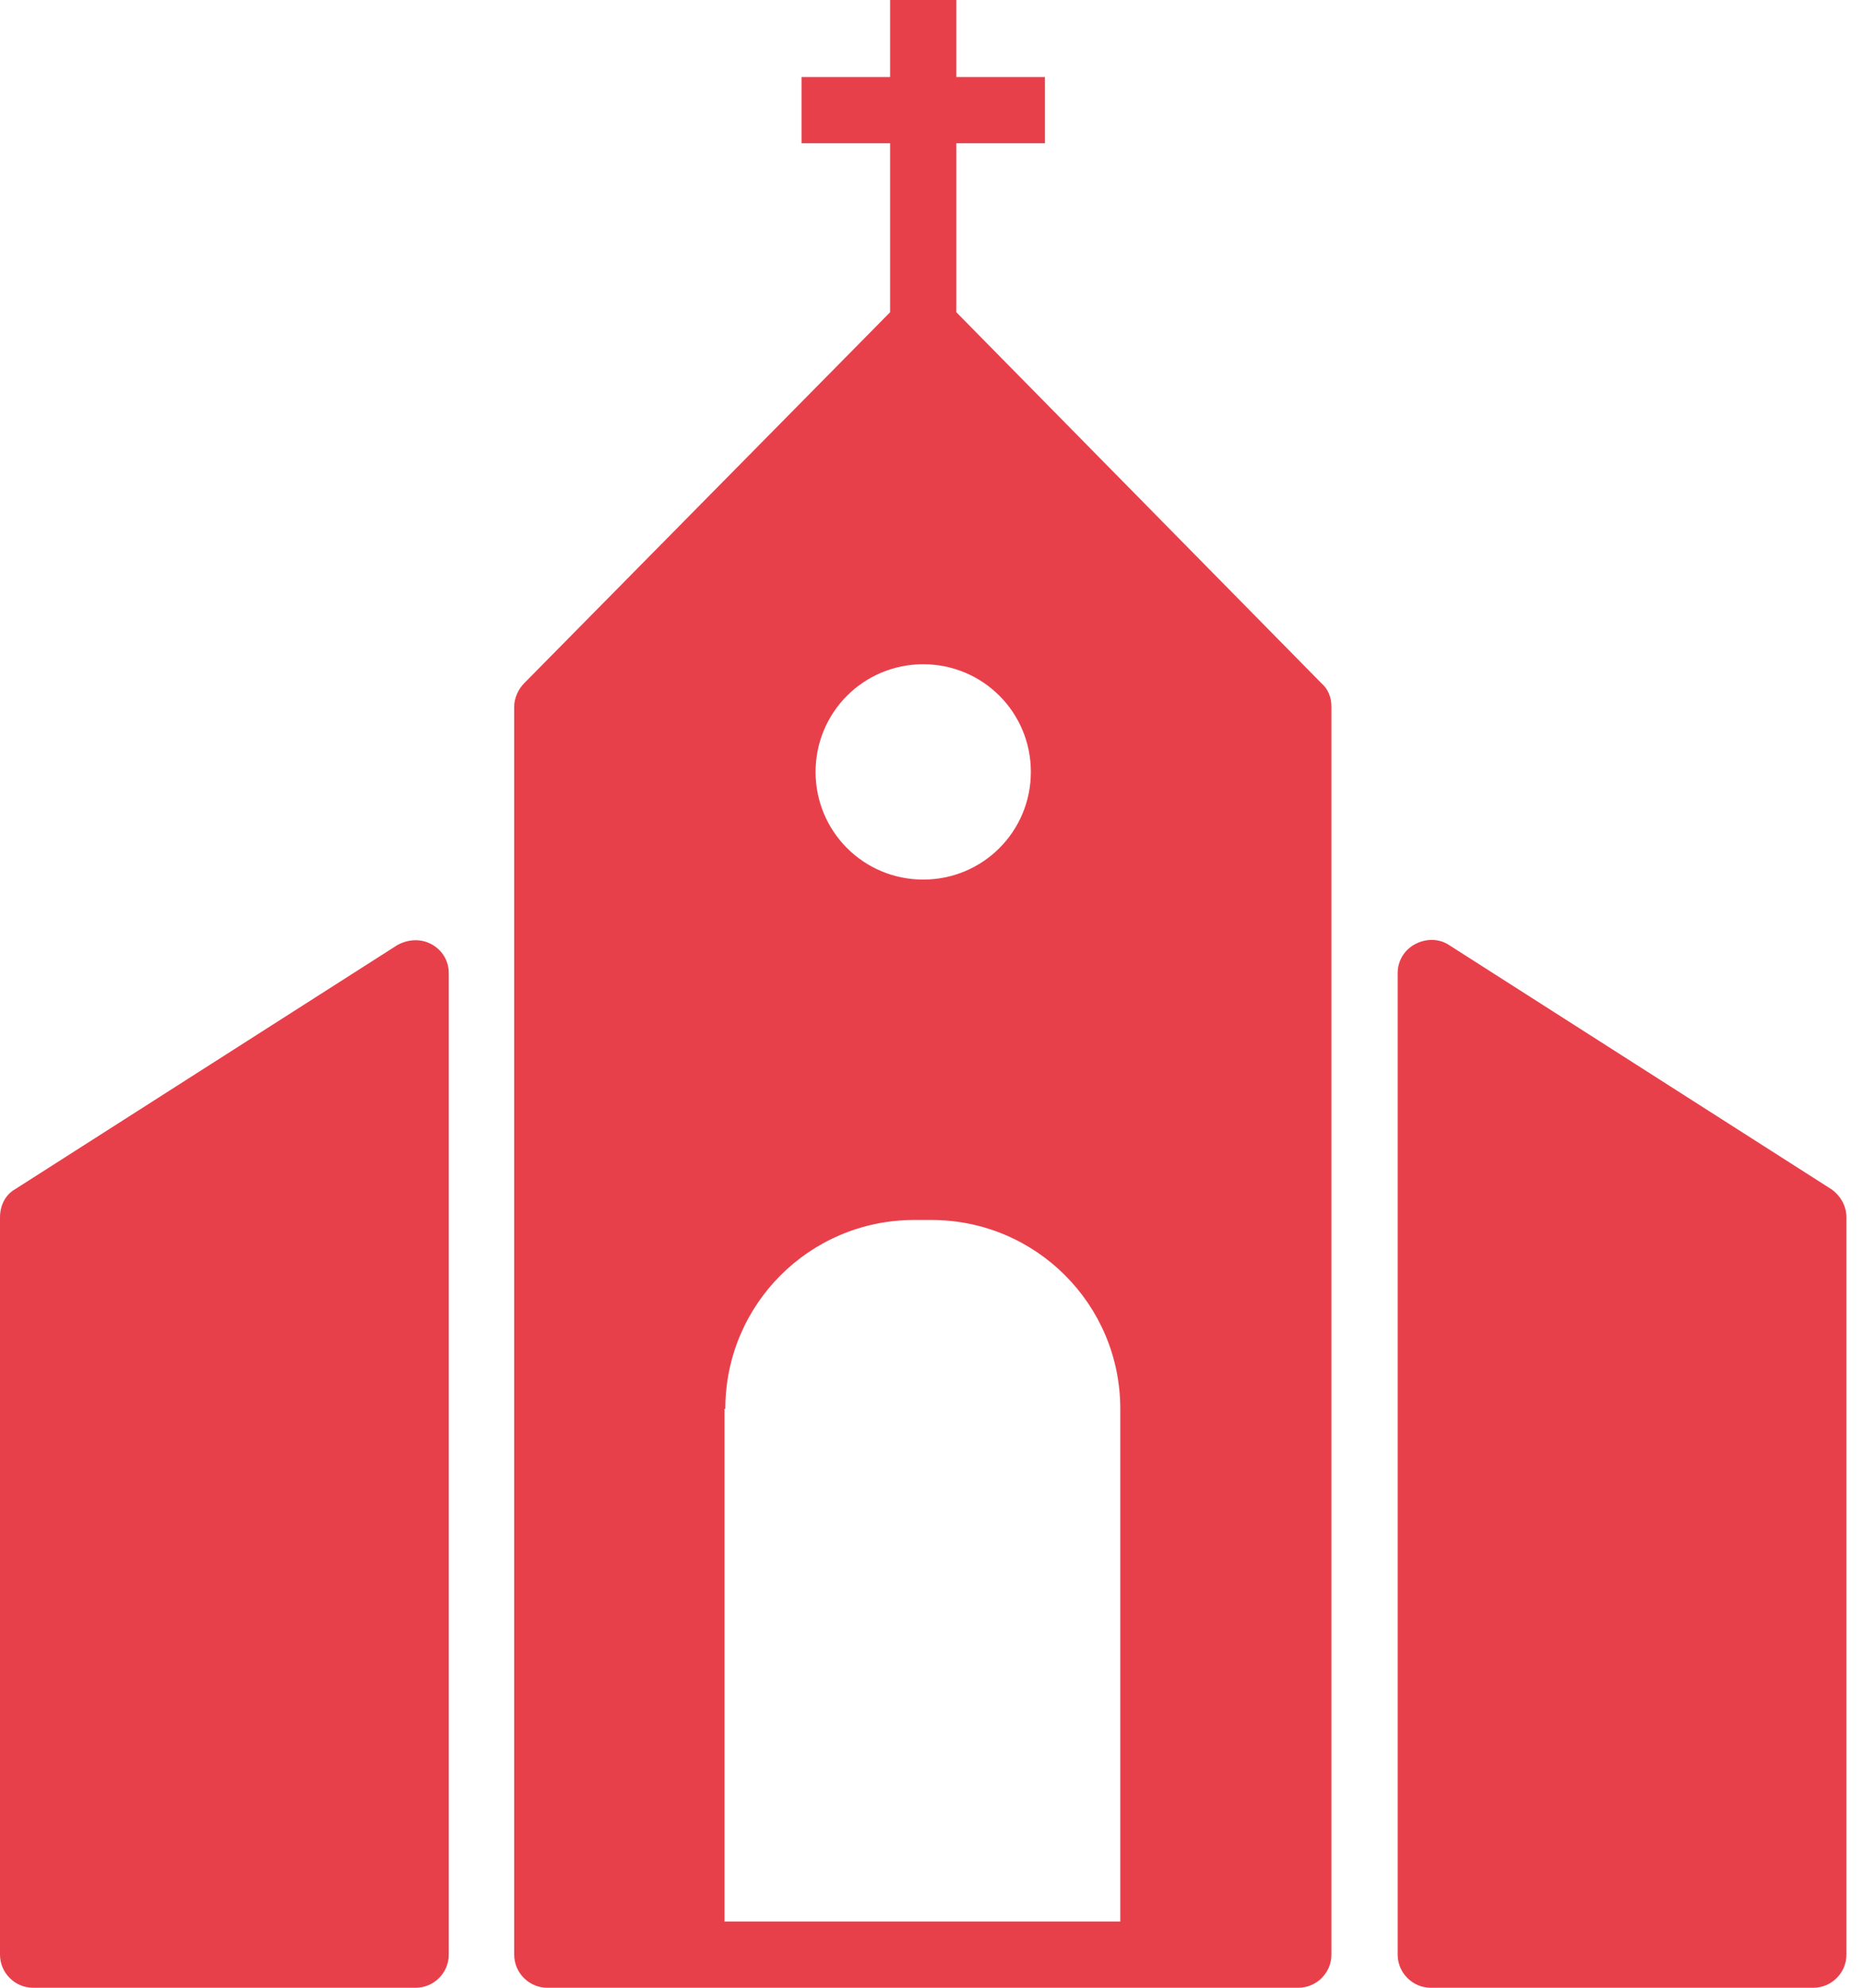
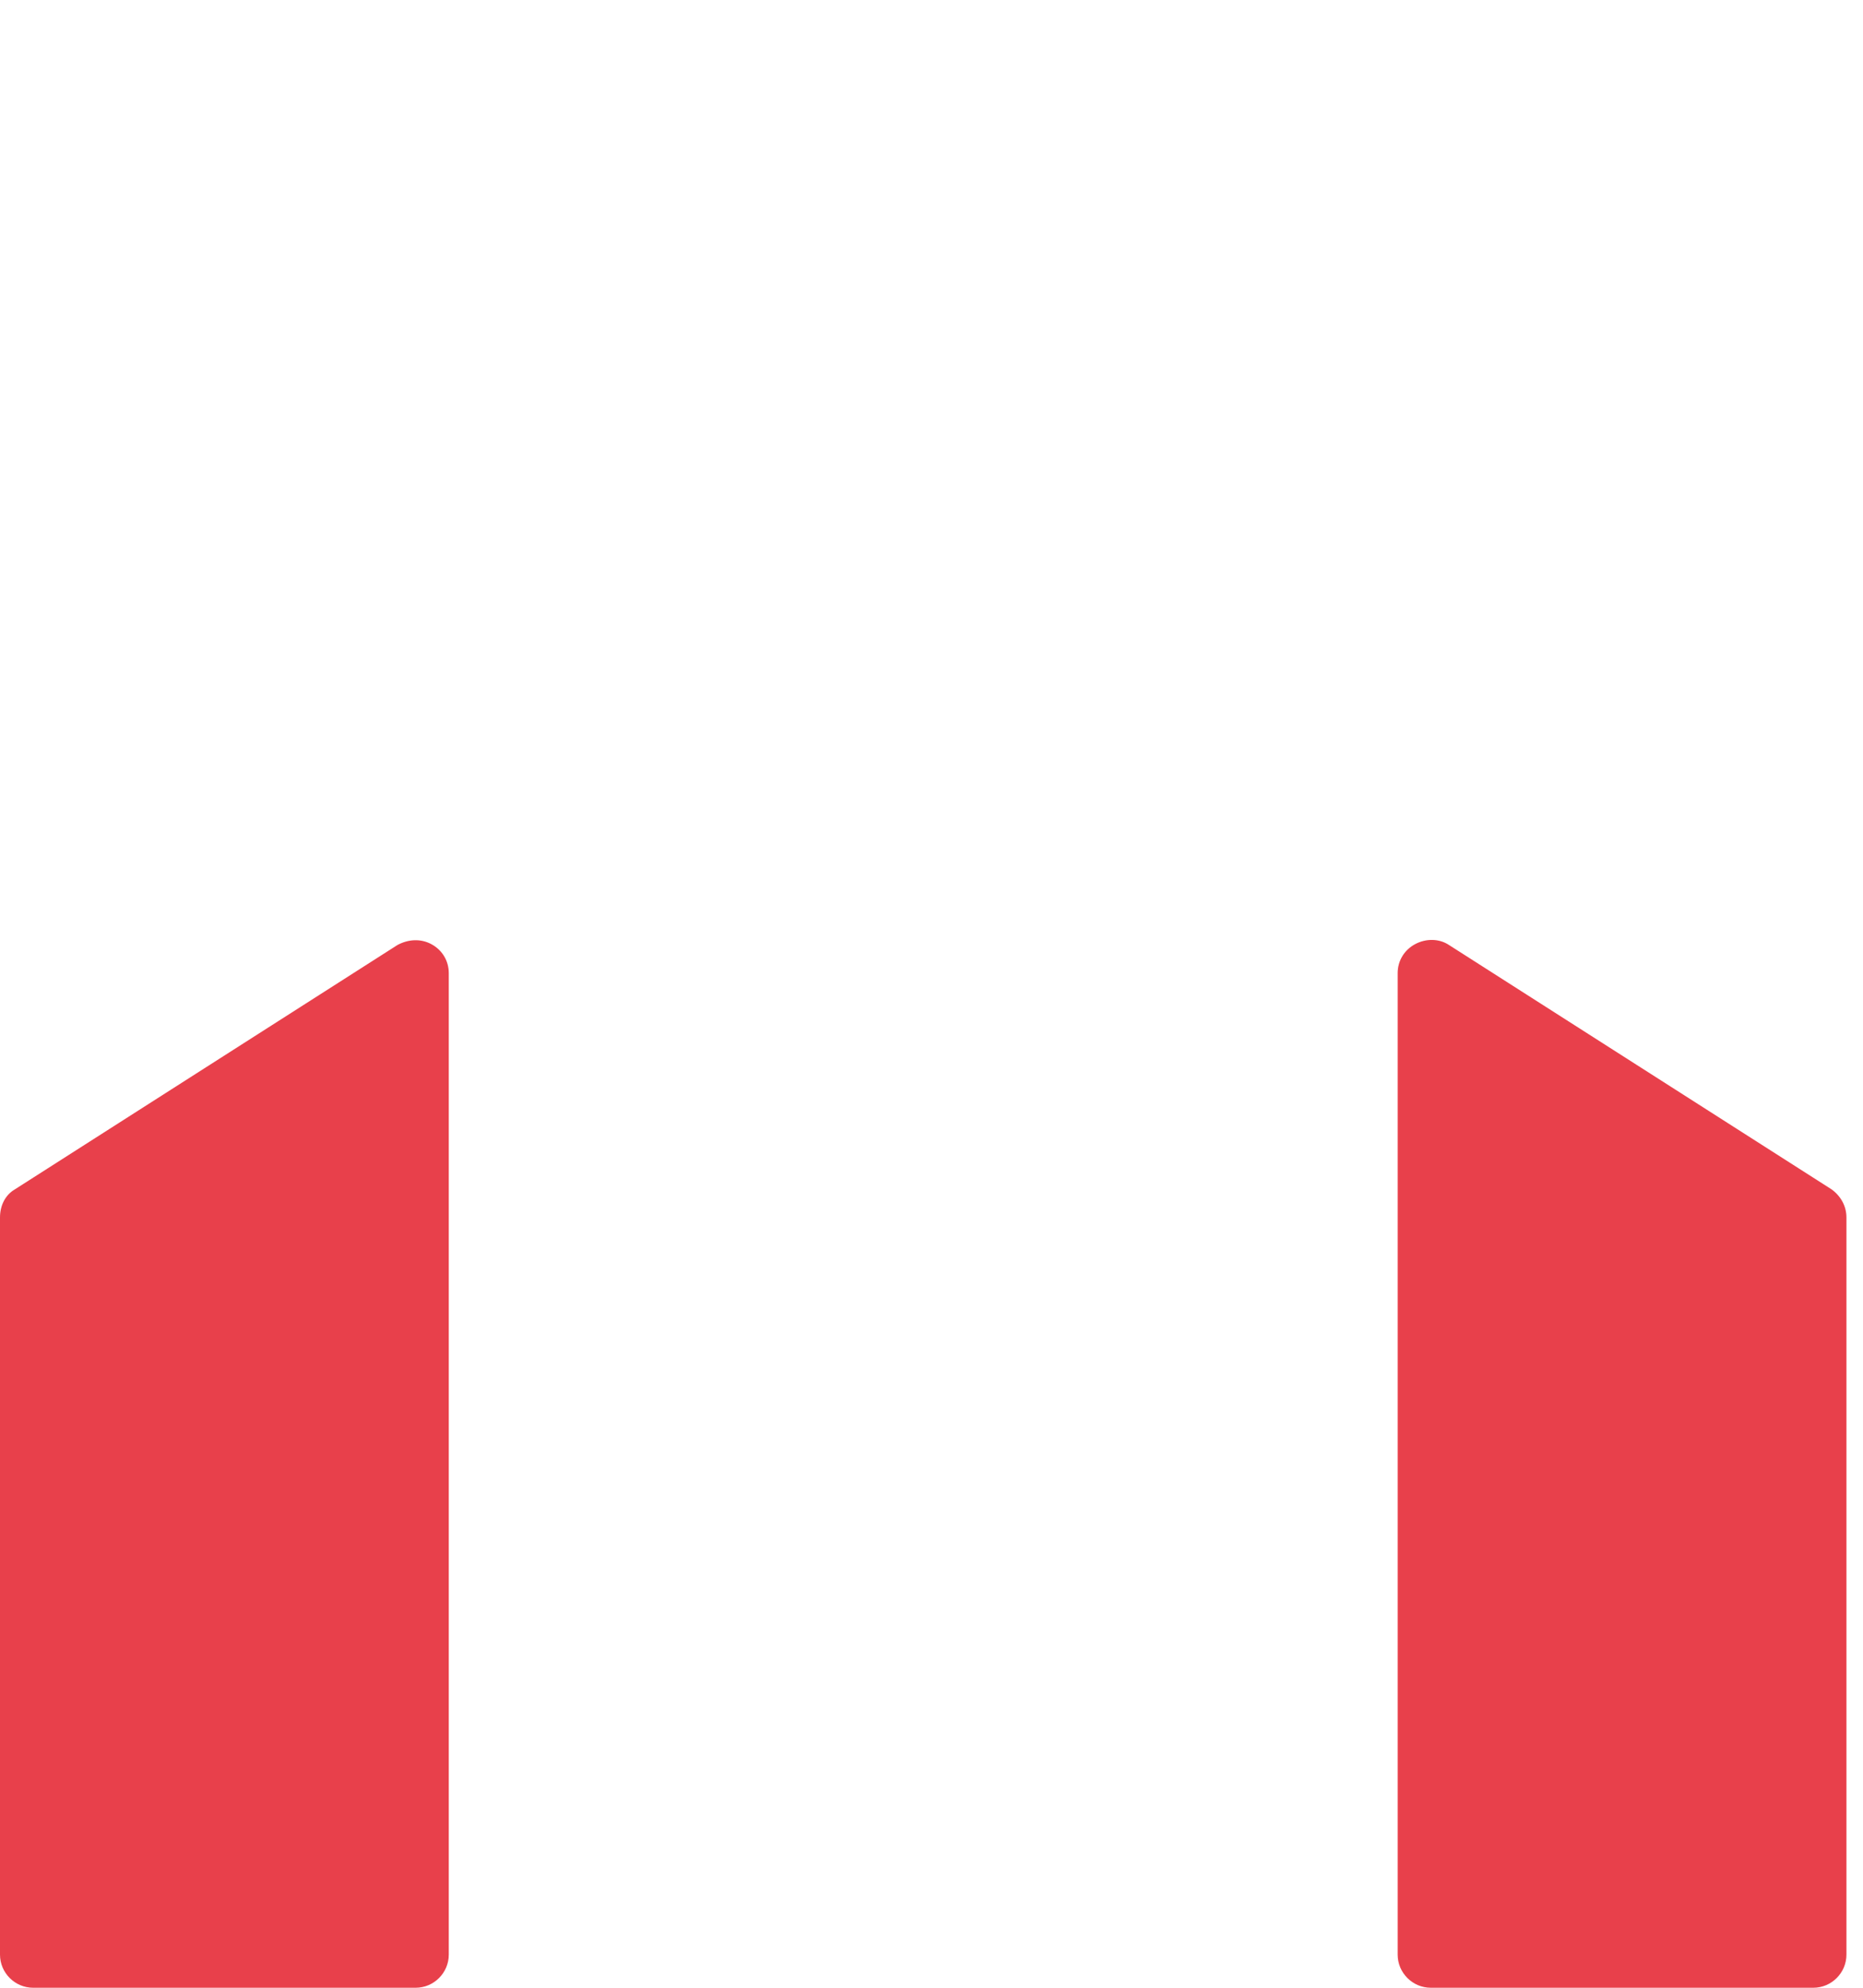
<svg xmlns="http://www.w3.org/2000/svg" width="45" height="48" viewBox="0 0 45 48" fill="none">
-   <path d="M23.1 7.54V3.46H25.24V1.86H23.1V0H21.5V1.86H19.36V3.46H21.5V7.54L12.66 16.5C12.52 16.64 12.42 16.86 12.42 17.06V23.5V47.2C12.42 47.64 12.78 48 13.22 48H31.36C31.8 48 32.16 47.64 32.16 47.2V23.5V17.06C32.16 16.84 32.08 16.64 31.92 16.5L23.1 7.54ZM22.3 16.04C23.74 16.04 24.9 17.2 24.9 18.64C24.9 20.08 23.74 21.24 22.3 21.24C20.86 21.24 19.7 20.08 19.7 18.64C19.7 17.2 20.86 16.04 22.3 16.04ZM17.52 34.02C17.52 31.5 19.56 29.46 22.08 29.46H22.5C25.02 29.46 27.06 31.5 27.06 34.02V46.4H17.5V34.02H17.52Z" fill="#E8404B" />
-   <path d="M44.24 28.72L35 22.82C34.76 22.66 34.44 22.66 34.18 22.8C33.92 22.94 33.76 23.2 33.76 23.5V47.2C33.76 47.64 34.12 48 34.56 48H43.8C44.24 48 44.6 47.64 44.6 47.2V29.4C44.6 29.12 44.46 28.88 44.24 28.72Z" fill="#E8404B" />
+   <path d="M44.24 28.72L35 22.82C34.76 22.66 34.44 22.66 34.18 22.8C33.92 22.94 33.76 23.2 33.76 23.5V47.2C33.76 47.64 34.12 48 34.56 48H43.8C44.24 48 44.6 47.64 44.6 47.2V29.4C44.6 29.12 44.46 28.88 44.24 28.72" fill="#E8404B" />
  <path d="M10.42 22.8C10.16 22.66 9.86 22.68 9.6 22.82L0.36 28.72C0.12 28.86 0 29.12 0 29.4V47.2C0 47.64 0.36 48 0.8 48H10.04C10.48 48 10.84 47.64 10.84 47.2V23.5C10.84 23.2 10.68 22.94 10.42 22.8Z" fill="#E8404B" />
</svg>